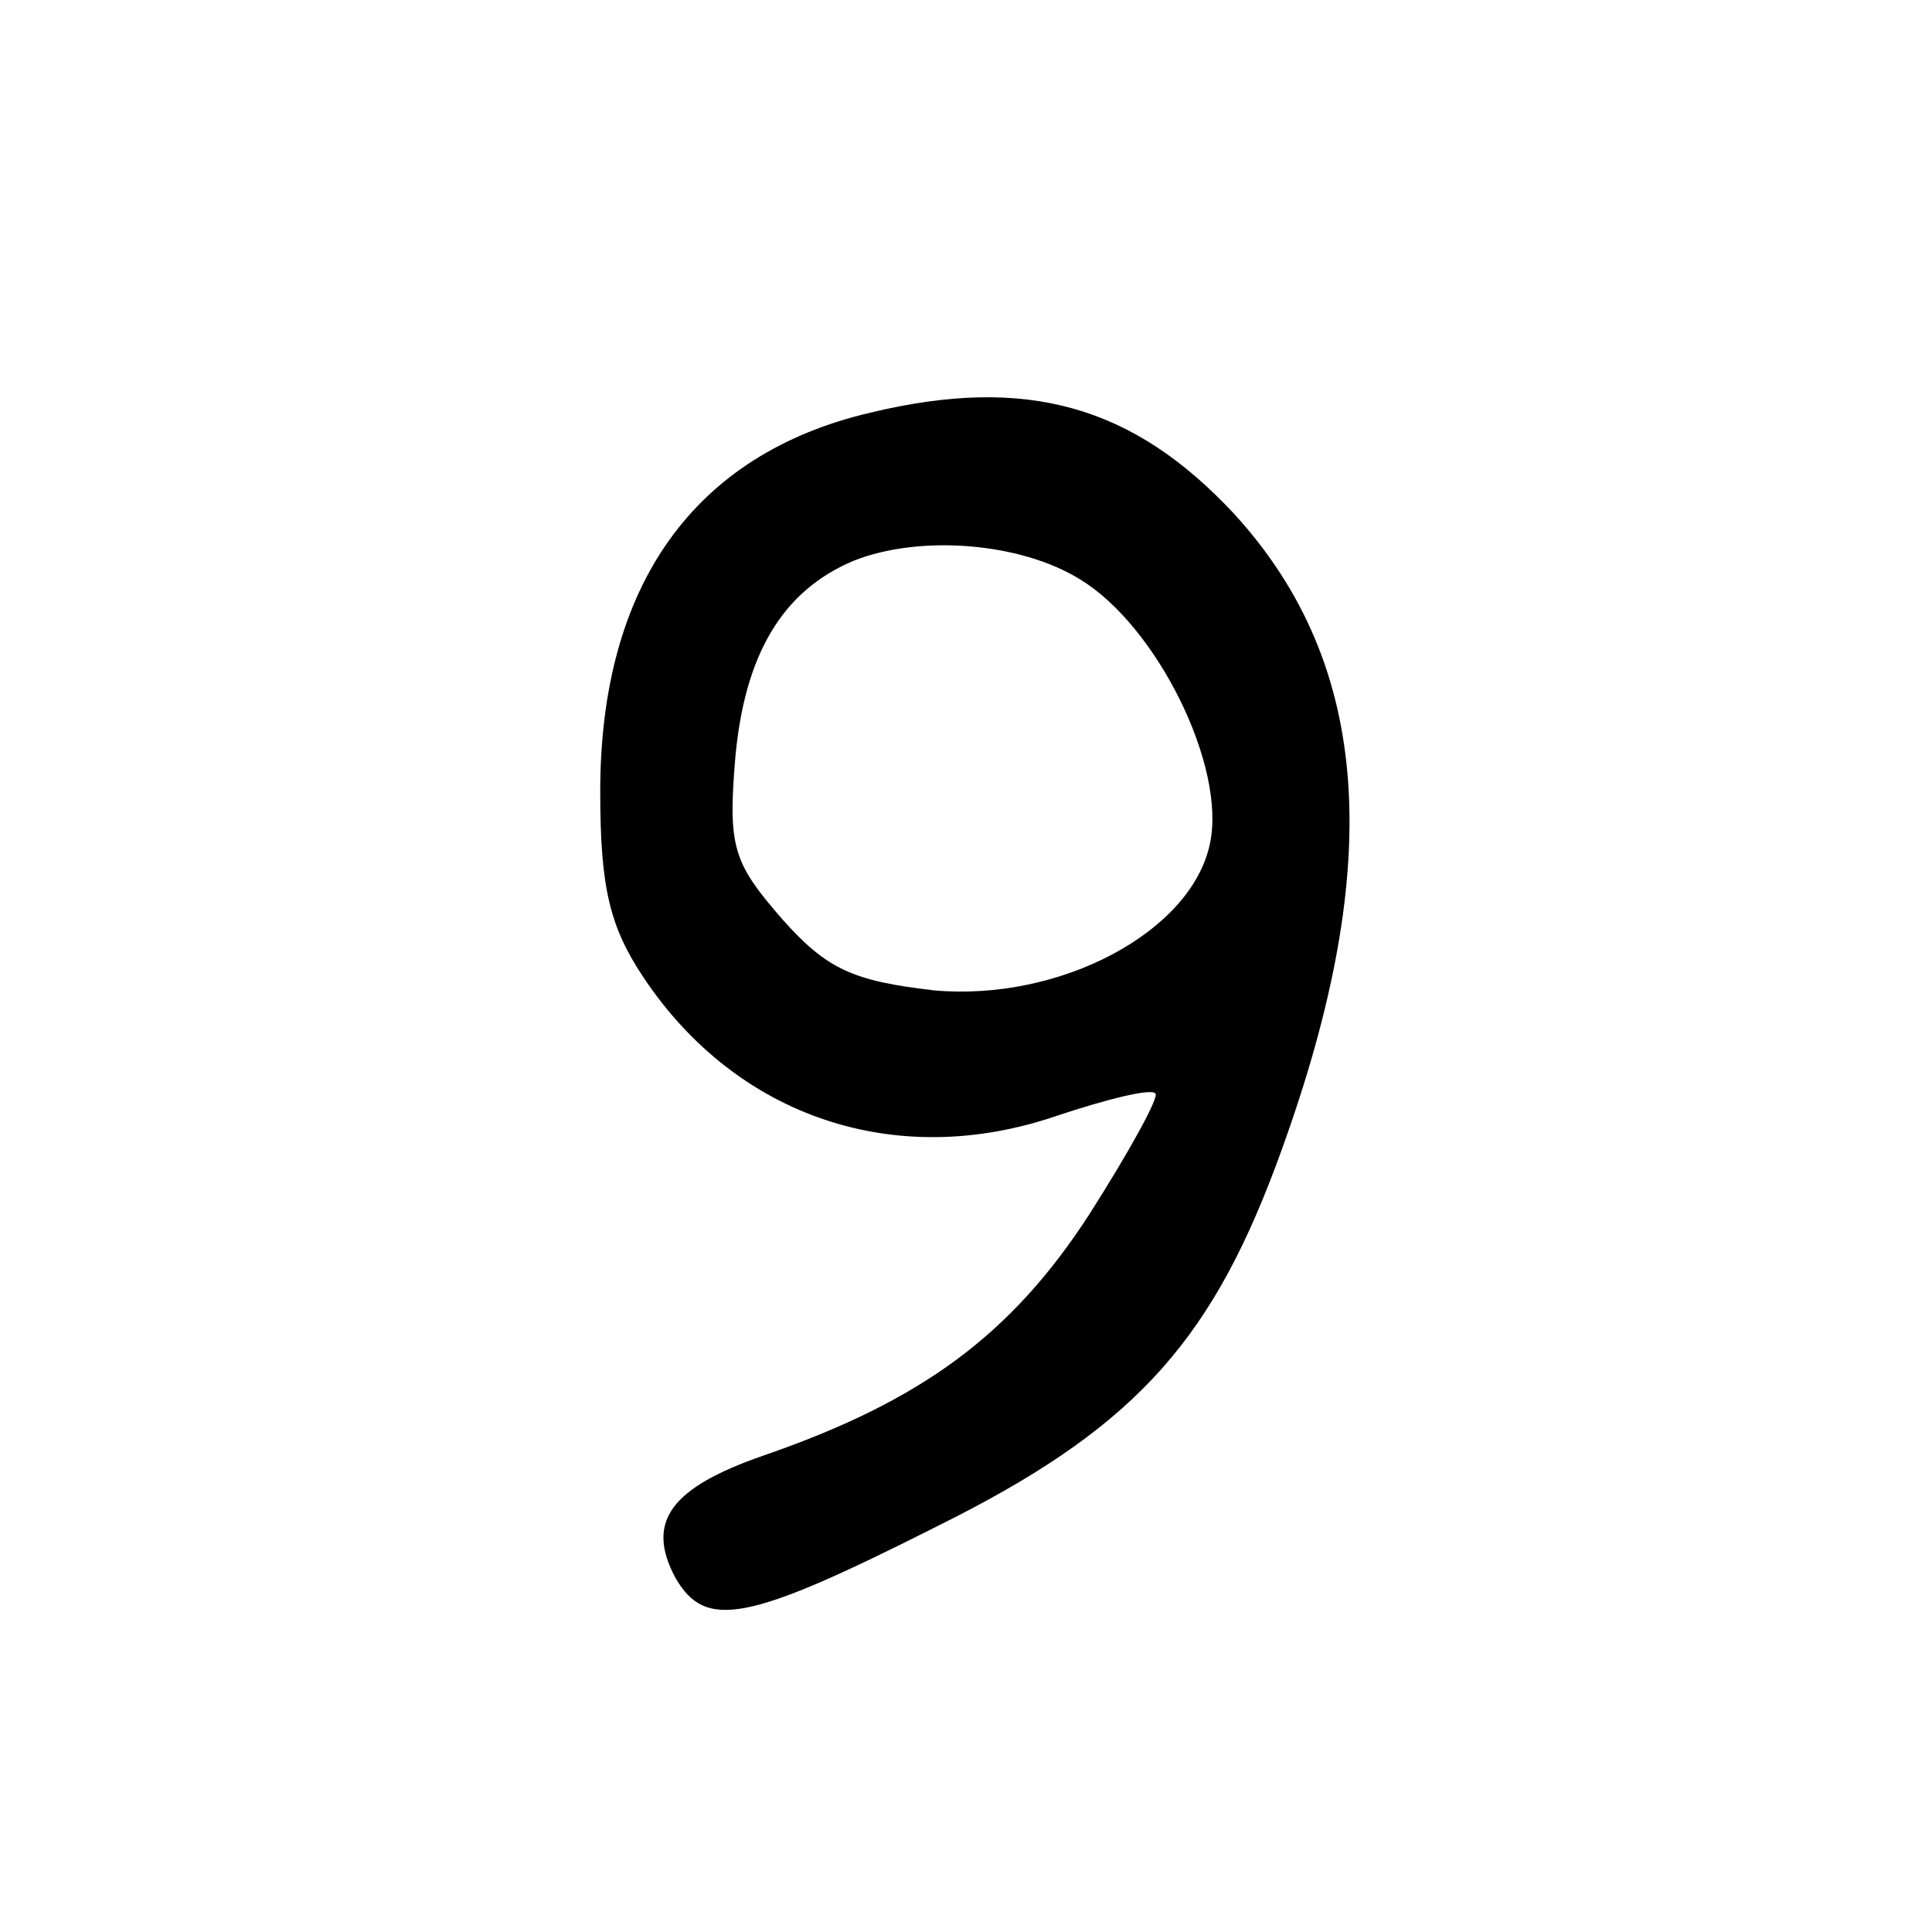
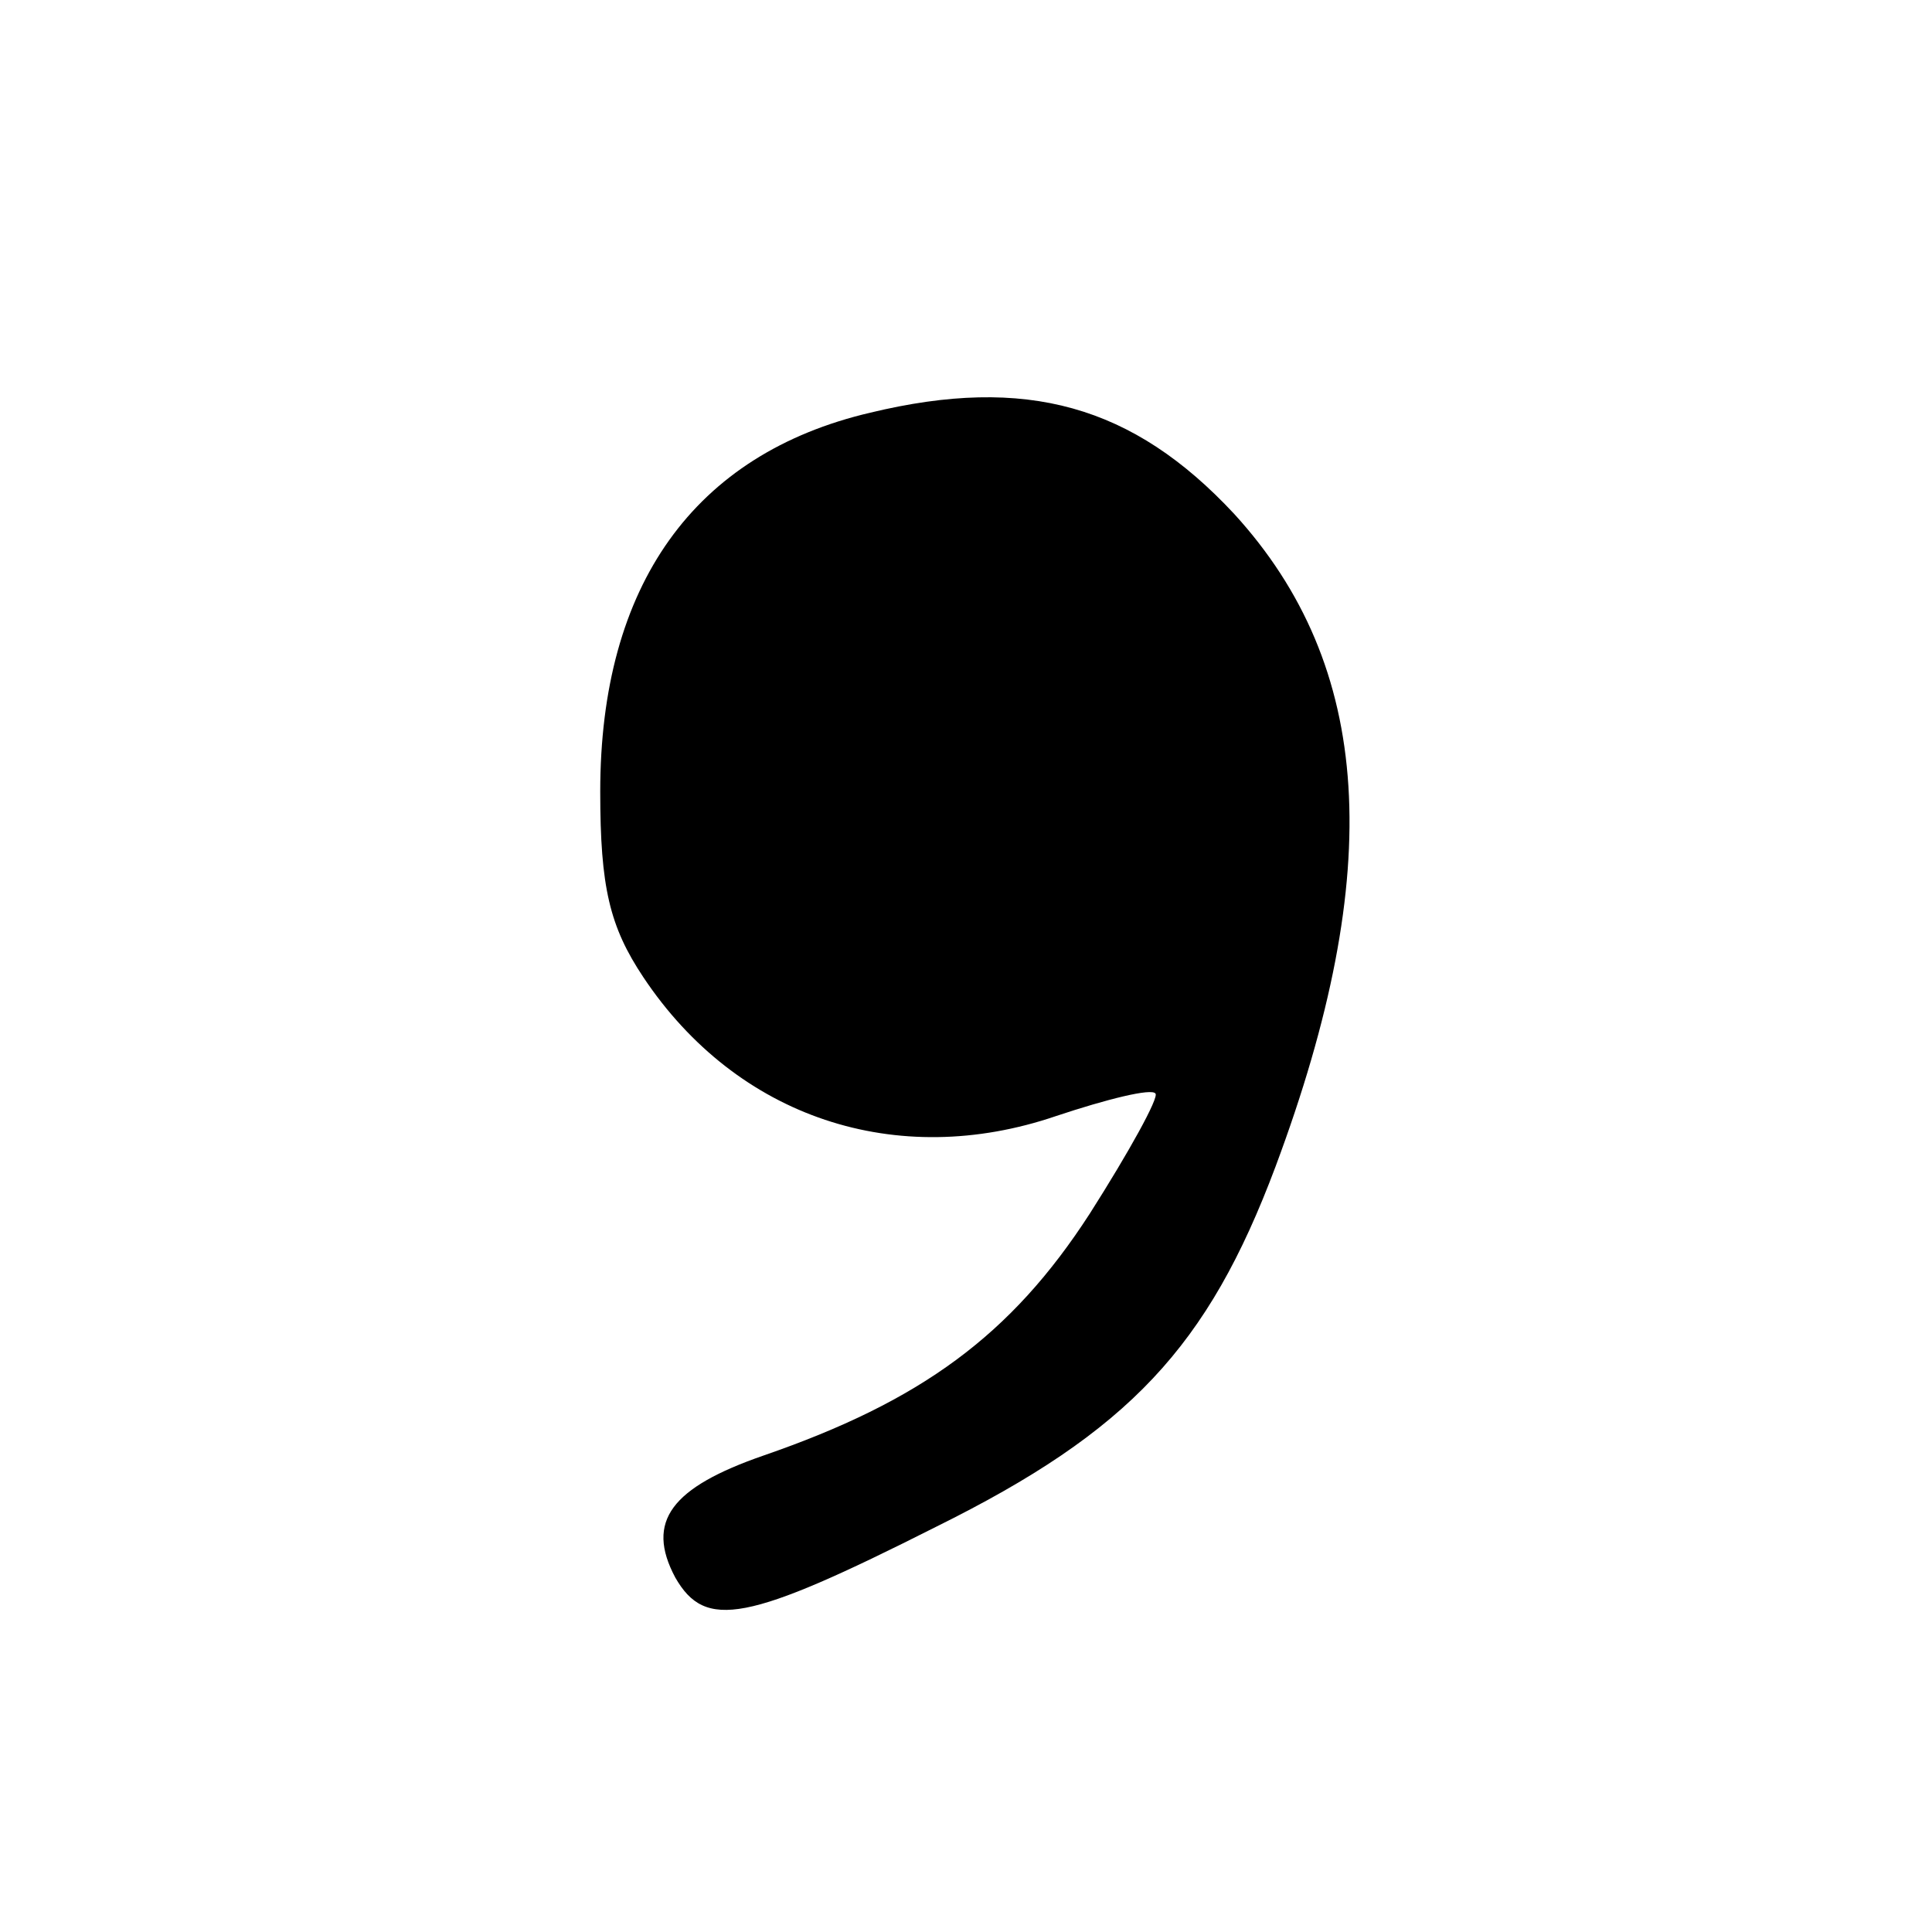
<svg xmlns="http://www.w3.org/2000/svg" version="1.0" width="103pt" height="103pt" viewBox="0 0 103 103" preserveAspectRatio="xMidYMid meet">
  <g transform="translate(0,103) scale(0.1,-0.1)" fill="#000000" stroke="none">
-     <path d="M464 810 c-94 -22 -144 -92 -144 -202 0 -51 5 -72 23 -99 50 -75 135 -103 220 -74 27 9 51 15 53 12 2 -2 -14 -31 -35 -64 -42 -65 -90 -100 -174 -129 -49 -17 -63 -35 -47 -65 16 -28 38 -24 139 27 103 51 145 96 181 192 59 158 52 267 -22 348 -54 58 -111 74 -194 54z m112 -89 c41 -25 78 -100 69 -141 -10 -47 -80 -84 -147 -78 -43 5 -57 11 -81 38 -26 30 -29 38 -25 86 5 55 25 89 63 105 35 14 89 10 121 -10z" />
+     <path d="M464 810 c-94 -22 -144 -92 -144 -202 0 -51 5 -72 23 -99 50 -75 135 -103 220 -74 27 9 51 15 53 12 2 -2 -14 -31 -35 -64 -42 -65 -90 -100 -174 -129 -49 -17 -63 -35 -47 -65 16 -28 38 -24 139 27 103 51 145 96 181 192 59 158 52 267 -22 348 -54 58 -111 74 -194 54z m112 -89 z" />
  </g>
</svg>